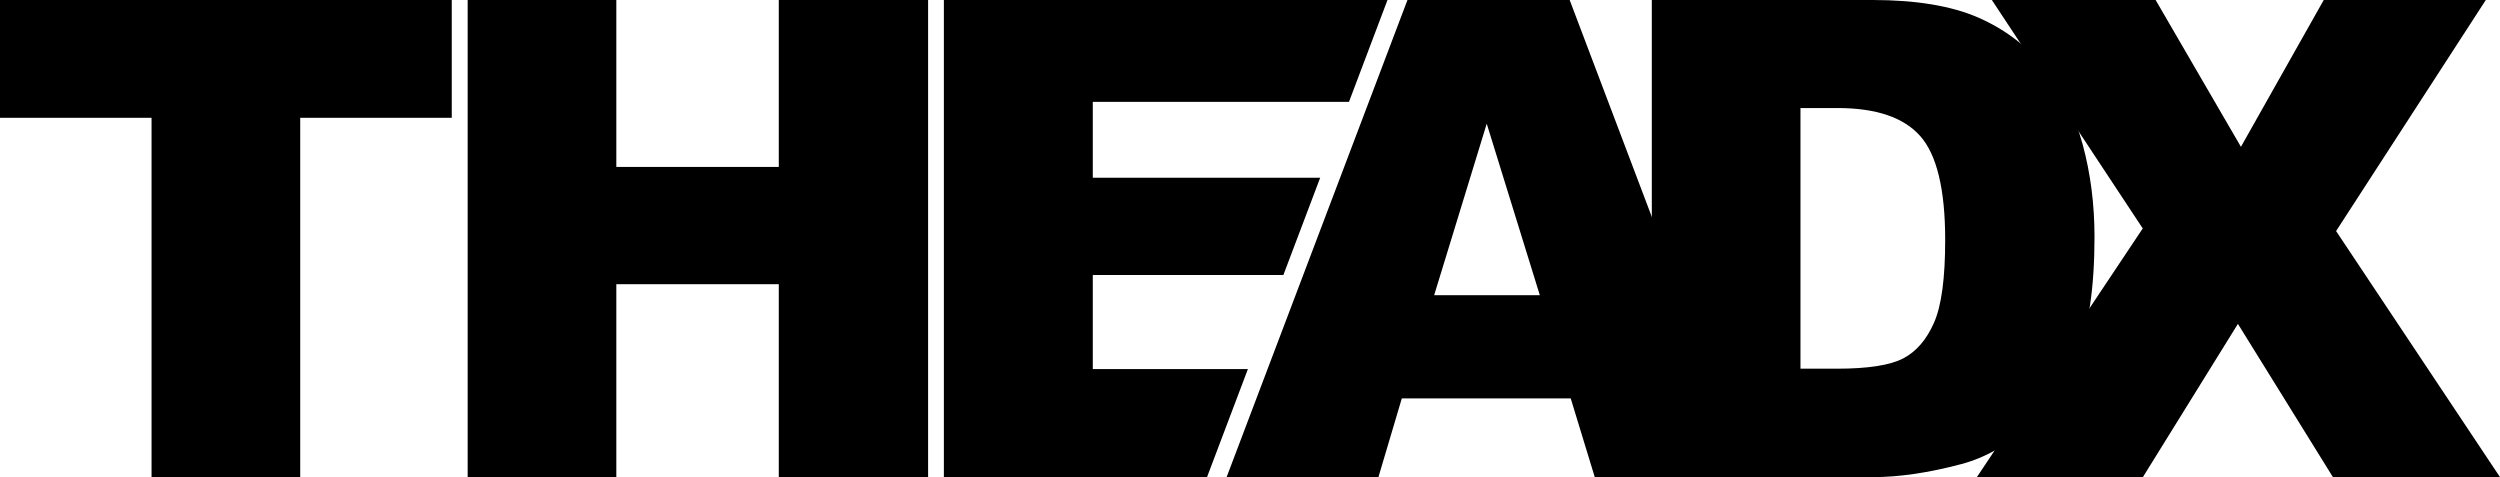
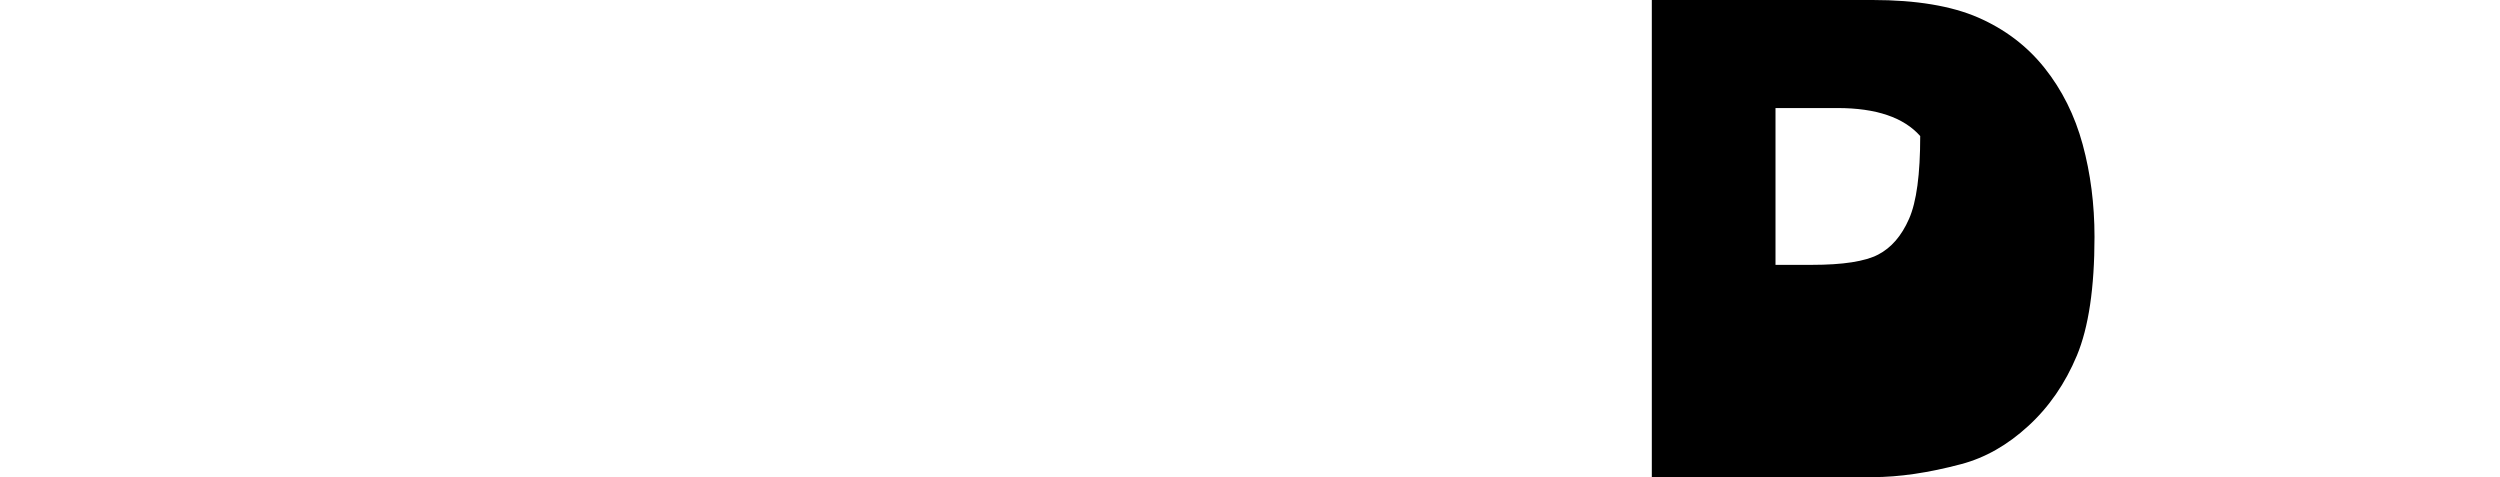
<svg xmlns="http://www.w3.org/2000/svg" version="1.1" id="Layer_1" x="0px" y="0px" viewBox="0 0 1902 363" style="enable-background:new 0 0 1902 363;" xml:space="preserve">
  <g>
    <g>
-       <path d="M592.5,127H468.9V0H355.8v363h113.1V216.2h123.6V363h113.6V0H592.5V127z M0,89.6h115.3V363h113.1V89.6h115.3V0H0V89.6z     M1026.3,77.5L1055.6,0H718.1v363h200.2l31.1-82.2h-118v-71.6h145l28-74h-173V77.5H1026.3z" />
-     </g>
+       </g>
  </g>
-   <path d="M1213.3,363h118.4L1194.2,0h-123.4L933.2,363h115.5l17.8-59.9H1195L1213.3,363z M1091.1,224.6l40-130.5l40.4,130.5H1091.1z" />
-   <path d="M1256.7,363h168c20.1,0,42.6-3.3,67.4-9.9c18.1-4.8,35.1-14.4,50.9-28.9c15.8-14.4,28.2-32.4,37.1-53.7  c8.9-21.4,13.4-51.5,13.4-90.3c0-24.8-3-48.2-9-70.3s-15.7-41.5-29-58.2s-30.2-29.5-50.6-38.4C1484.6,4.5,1457.8,0,1424.7,0h-168  V363z M1398,82.2c29.3,0,50.3,7.1,62.9,21.3s19,40.5,19,79c0,29.1-2.8,50.1-8.5,63c-5.7,13-13.5,22-23.5,27.2s-26.8,7.8-50.4,7.8  h-27.7V82.2H1398z" />
-   <path d="M1630.2,173.8L1504,363h126.3l72.3-116.6l72.3,116.6H1902l-124.7-187.2L1891.2,0h-123.3l-63,111.7L1640,0h-124.6  L1630.2,173.8z" />
+   <path d="M1256.7,363h168c20.1,0,42.6-3.3,67.4-9.9c18.1-4.8,35.1-14.4,50.9-28.9c15.8-14.4,28.2-32.4,37.1-53.7  c8.9-21.4,13.4-51.5,13.4-90.3c0-24.8-3-48.2-9-70.3s-15.7-41.5-29-58.2s-30.2-29.5-50.6-38.4C1484.6,4.5,1457.8,0,1424.7,0h-168  V363z M1398,82.2c29.3,0,50.3,7.1,62.9,21.3c0,29.1-2.8,50.1-8.5,63c-5.7,13-13.5,22-23.5,27.2s-26.8,7.8-50.4,7.8  h-27.7V82.2H1398z" />
</svg>